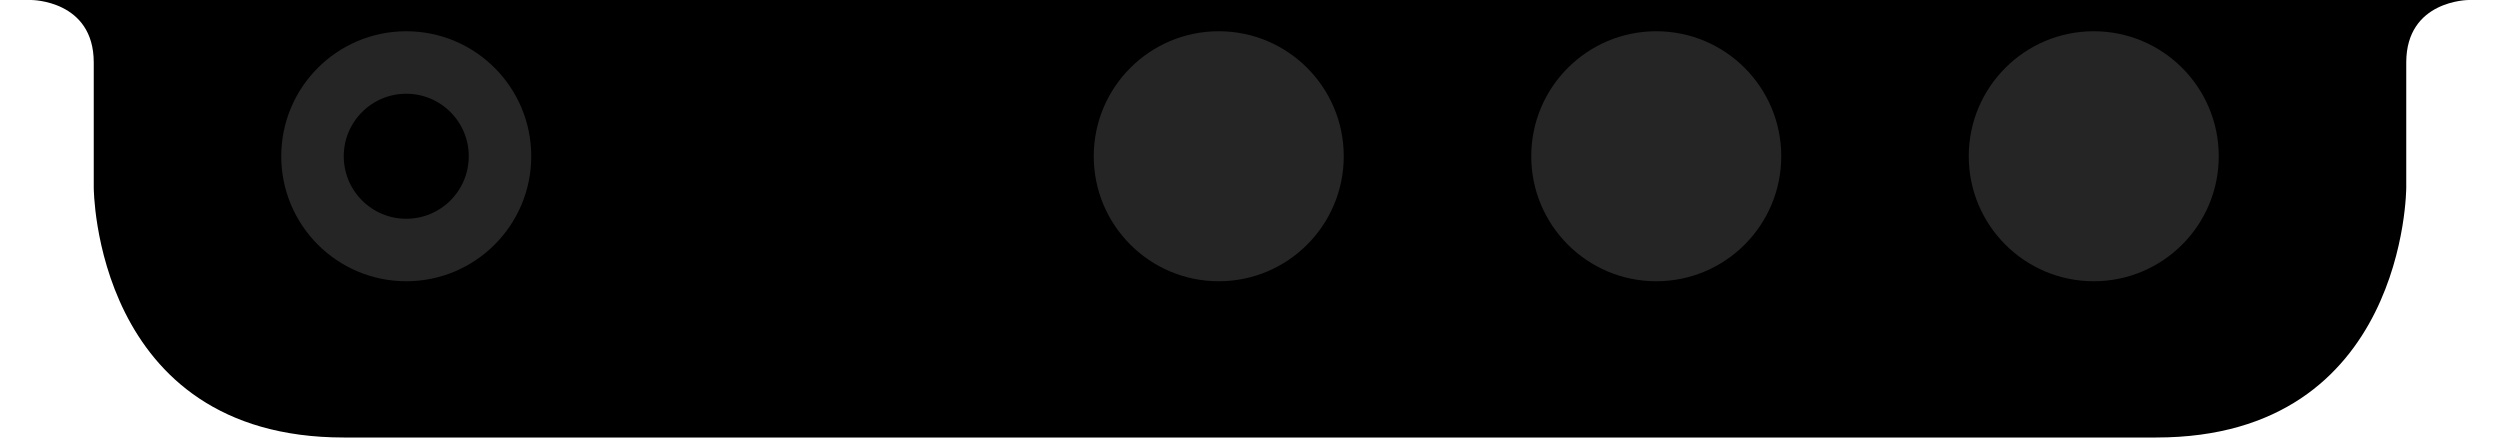
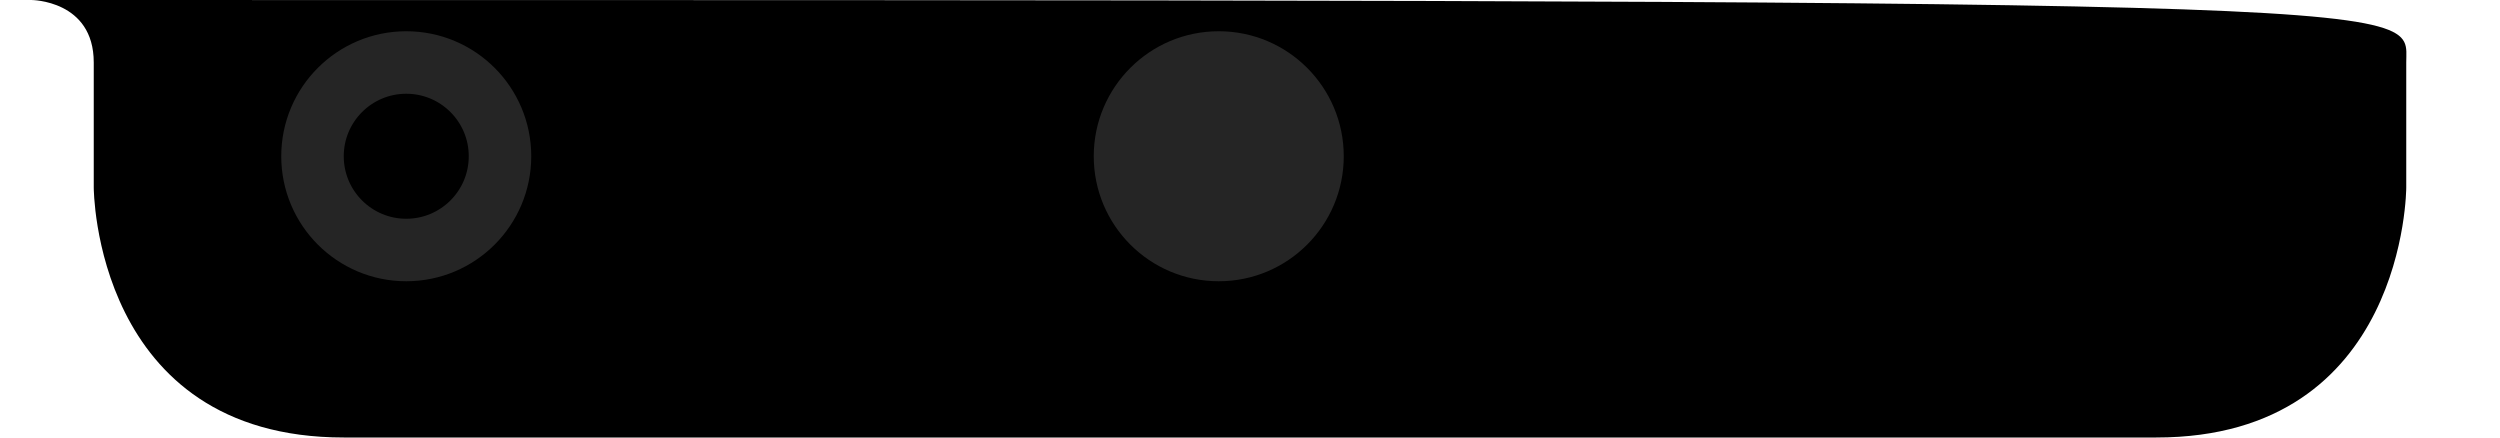
<svg xmlns="http://www.w3.org/2000/svg" fill="none" height="100%" overflow="visible" preserveAspectRatio="none" style="display: block;" viewBox="0 0 160 28" width="100%">
  <g id="Notch">
-     <path d="M2 0H158C158 0 154 -7.15256e-06 154 4V12C154 12 154 28 138 28H22C6 28 6 12 6 12V4C6 -7.15256e-06 2 0 2 0Z" fill="black" id="notch" />
+     <path d="M2 0C158 0 154 -7.15256e-06 154 4V12C154 12 154 28 138 28H22C6 28 6 12 6 12V4C6 -7.15256e-06 2 0 2 0Z" fill="black" id="notch" />
    <circle cx="26" cy="10" id="Ellipse 234" r="6" stroke="#252525" stroke-width="4" />
    <circle cx="78" cy="10" fill="#252525" id="Ellipse 235" r="8" />
-     <circle cx="106" cy="10" fill="#252525" id="Ellipse 236" r="8" />
-     <circle cx="134" cy="10" fill="#252525" id="Ellipse 237" r="8" />
  </g>
</svg>